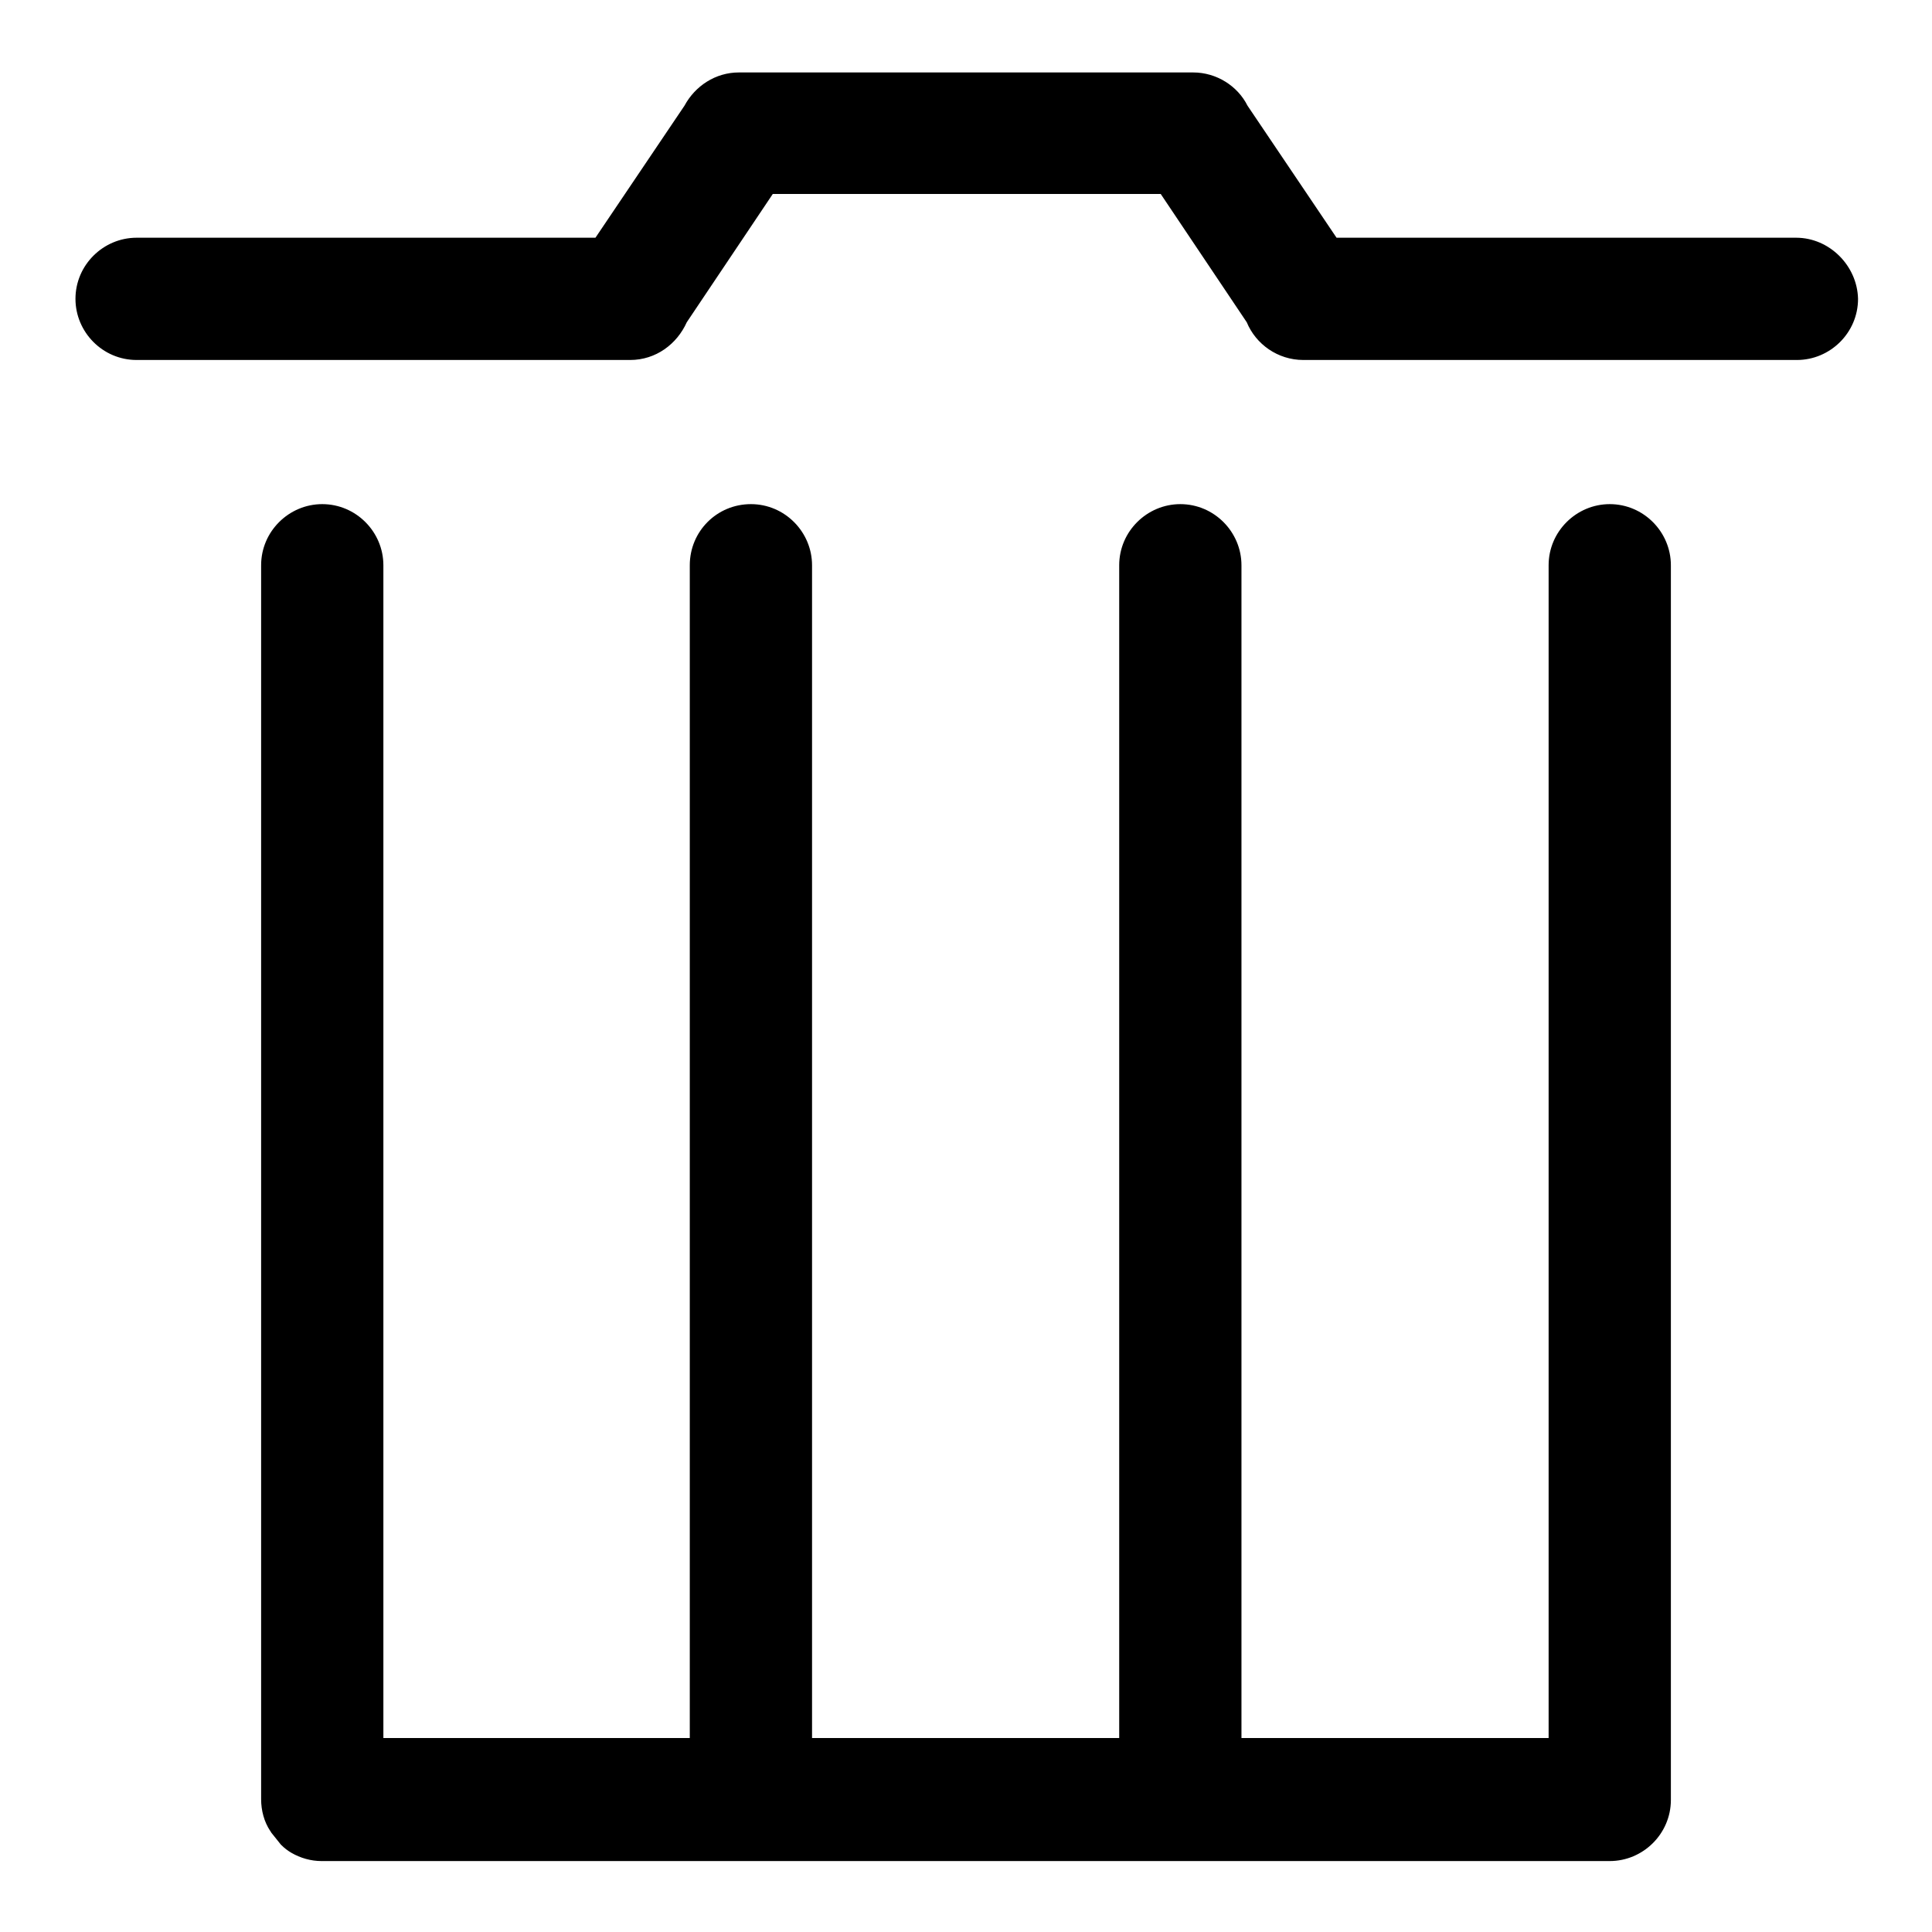
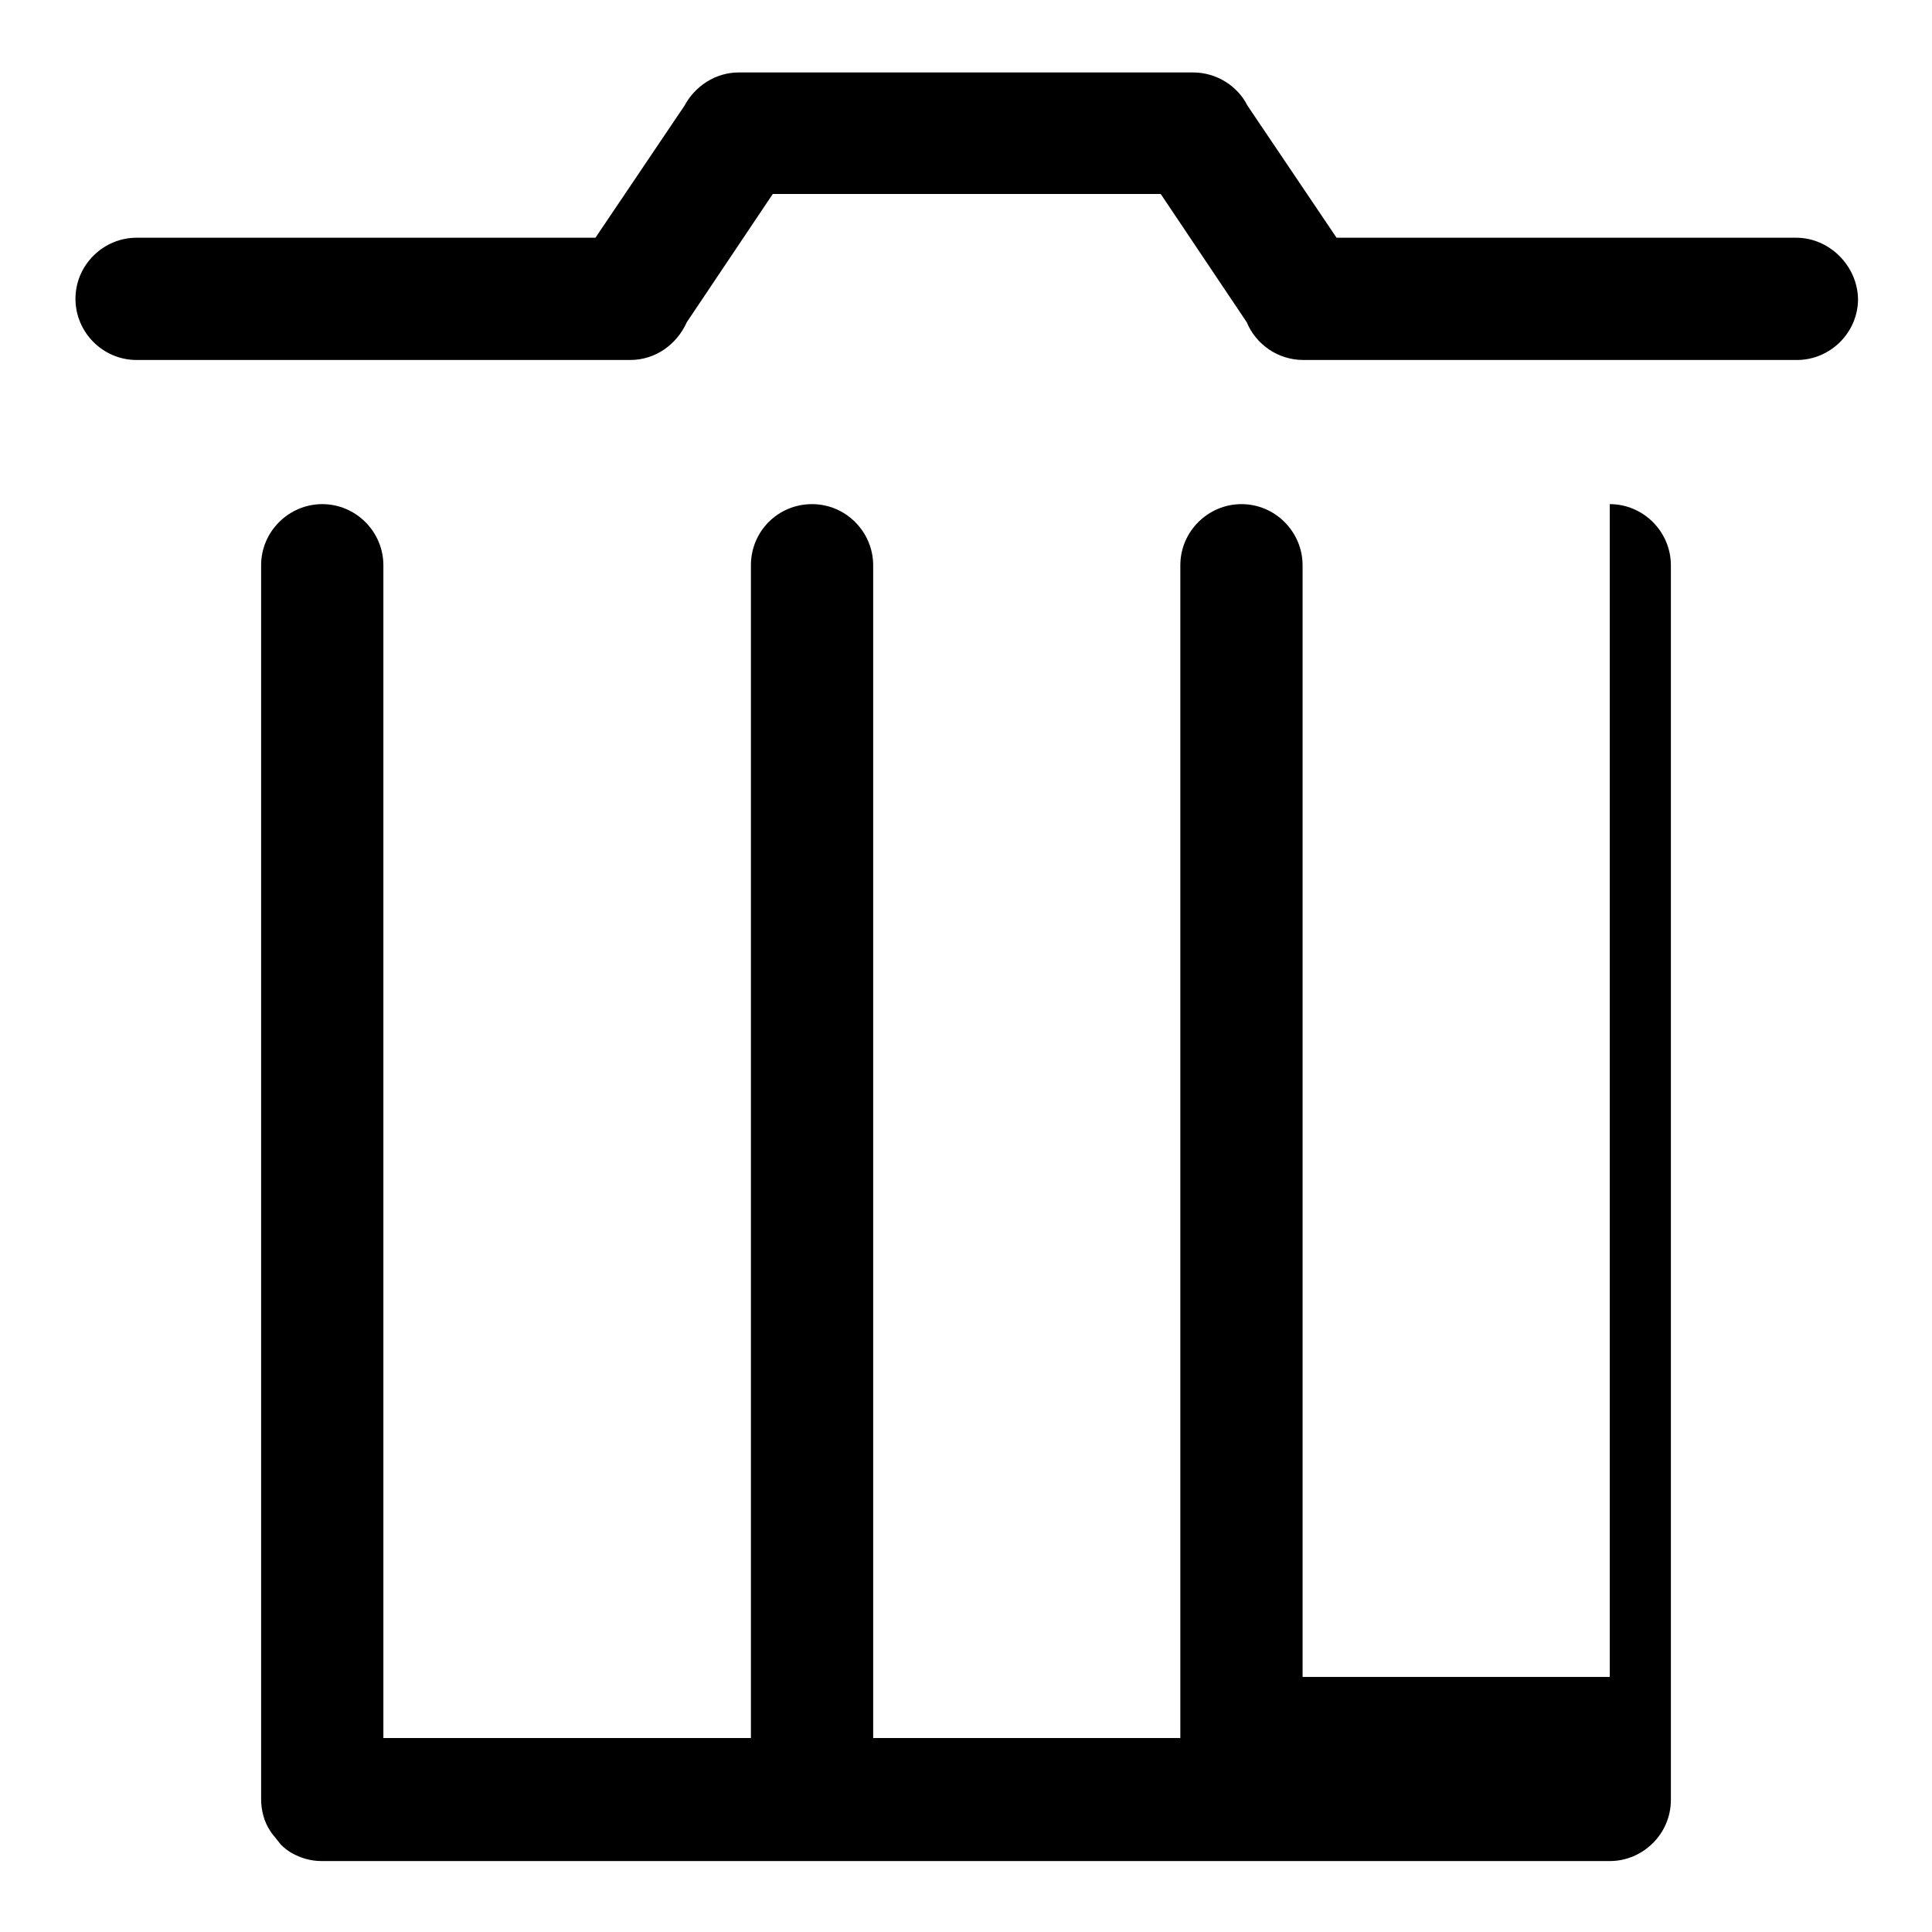
<svg xmlns="http://www.w3.org/2000/svg" version="1.1" x="0px" y="0px" viewBox="0 0 256 256" enable-background="new 0 0 256 256" xml:space="preserve">
  <g>
-     <path fill="#000000" d="M238,31.5h-60.9L165.3,14c-1.3-2.6-4.1-4.4-7.2-4.4H97.9c-3.1,0-5.8,1.8-7.2,4.4L78.9,31.5H18.1 c-4.4,0-8.1,3.6-8.1,8.1c0,4.4,3.6,8.1,8.1,8.1h65.4c3.4,0,6.2-2.1,7.5-5l11.4-17h51.4l11.4,17c1.2,2.9,4.1,5,7.5,5h65.4 c4.4,0,8.1-3.6,8.1-8.1C246.1,35.2,242.4,31.5,238,31.5z M213.3,66.8c-4.4,0-8.1,3.6-8.1,8.1v155.4h-40.7V74.9 c0-4.4-3.6-8.1-8.1-8.1c-4.4,0-8.1,3.6-8.1,8.1v155.4h-40.7V74.9c0-4.4-3.6-8.1-8.1-8.1s-8.1,3.6-8.1,8.1v155.4H50.8V74.9 c0-4.4-3.6-8.1-8.1-8.1c-4.4,0-8.1,3.6-8.1,8.1v163.5c0,1.5,0.4,3,1.2,4.2c0.1,0.1,0.1,0.2,0.2,0.3c0.4,0.5,0.8,1,1.2,1.5l0.1,0.1 c0.4,0.4,0.8,0.7,1.3,1c1.2,0.7,2.6,1.1,4,1.1h170.7c4.4,0,8.1-3.6,8.1-8.1V74.9C221.4,70.5,217.8,66.8,213.3,66.8z" />
+     <path fill="#000000" d="M238,31.5h-60.9L165.3,14c-1.3-2.6-4.1-4.4-7.2-4.4H97.9c-3.1,0-5.8,1.8-7.2,4.4L78.9,31.5H18.1 c-4.4,0-8.1,3.6-8.1,8.1c0,4.4,3.6,8.1,8.1,8.1h65.4c3.4,0,6.2-2.1,7.5-5l11.4-17h51.4l11.4,17c1.2,2.9,4.1,5,7.5,5h65.4 c4.4,0,8.1-3.6,8.1-8.1C246.1,35.2,242.4,31.5,238,31.5z M213.3,66.8v155.4h-40.7V74.9 c0-4.4-3.6-8.1-8.1-8.1c-4.4,0-8.1,3.6-8.1,8.1v155.4h-40.7V74.9c0-4.4-3.6-8.1-8.1-8.1s-8.1,3.6-8.1,8.1v155.4H50.8V74.9 c0-4.4-3.6-8.1-8.1-8.1c-4.4,0-8.1,3.6-8.1,8.1v163.5c0,1.5,0.4,3,1.2,4.2c0.1,0.1,0.1,0.2,0.2,0.3c0.4,0.5,0.8,1,1.2,1.5l0.1,0.1 c0.4,0.4,0.8,0.7,1.3,1c1.2,0.7,2.6,1.1,4,1.1h170.7c4.4,0,8.1-3.6,8.1-8.1V74.9C221.4,70.5,217.8,66.8,213.3,66.8z" />
  </g>
</svg>